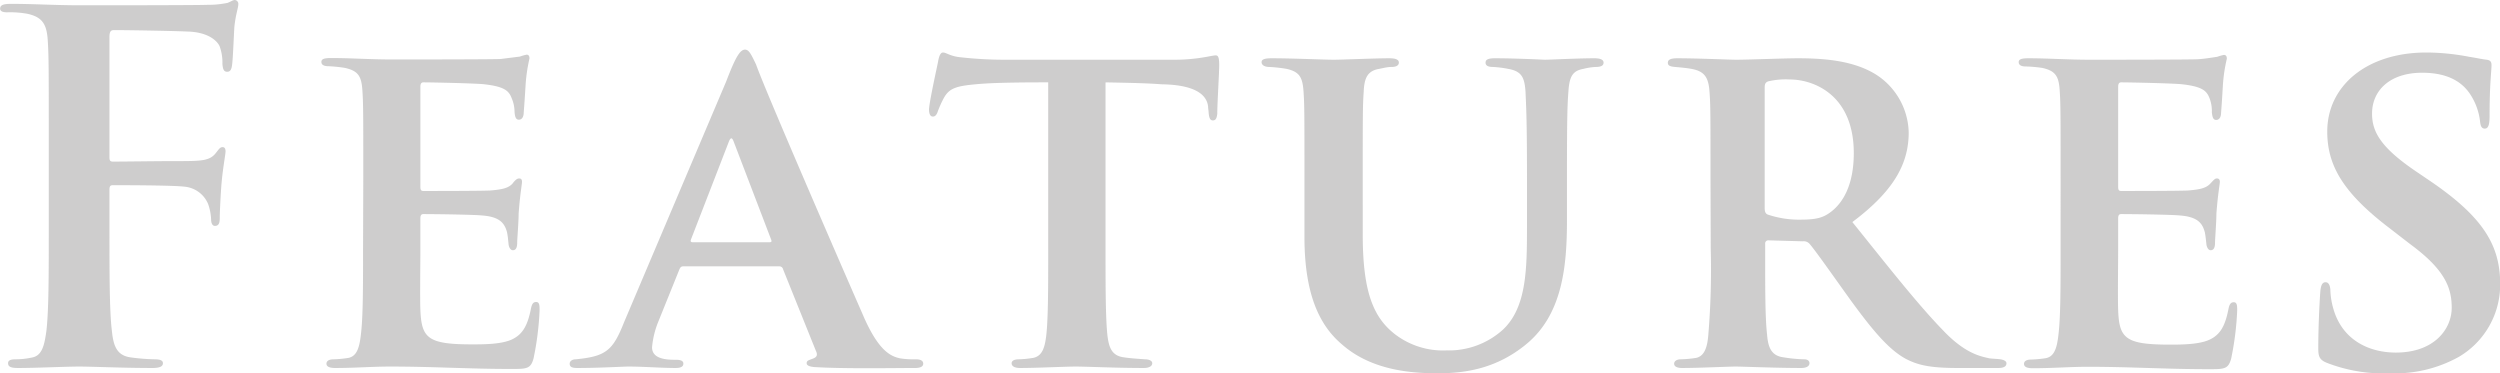
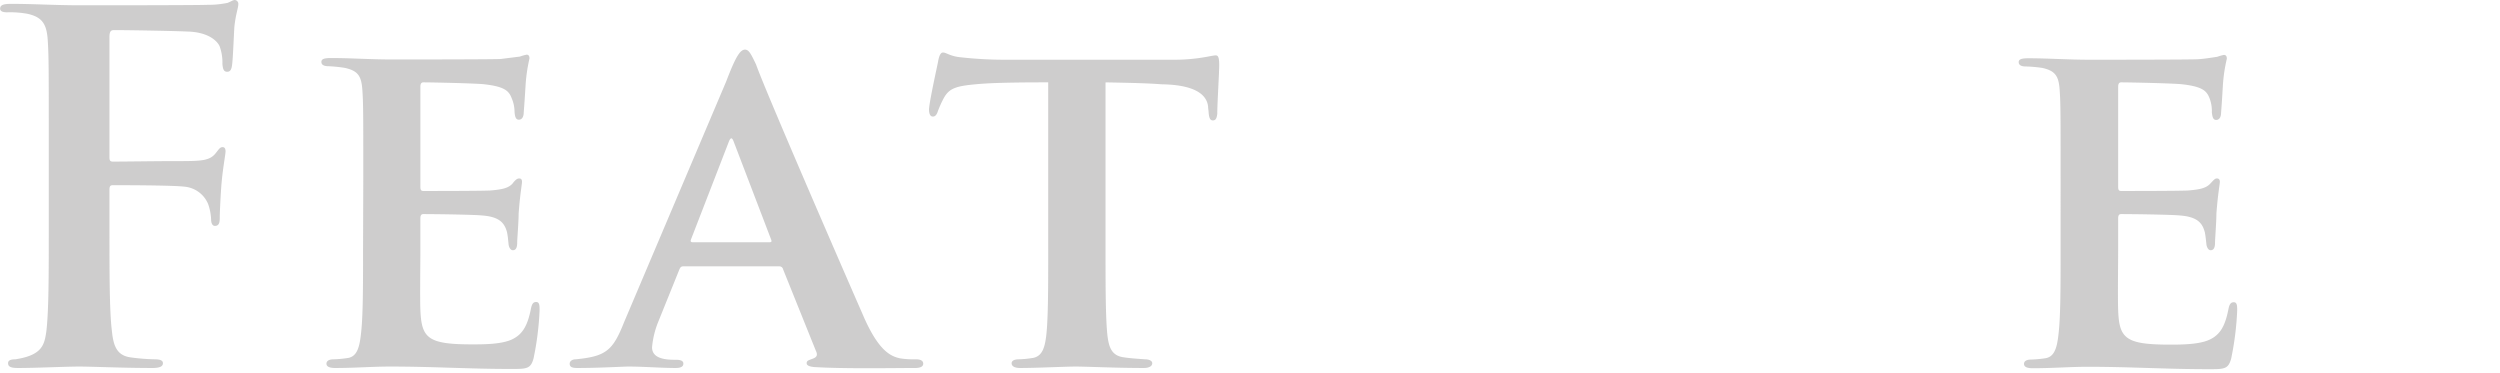
<svg xmlns="http://www.w3.org/2000/svg" width="146.47mm" height="21.87mm" viewBox="0 0 415.19 62">
  <defs>
    <style>
      .cls-1 {
        opacity: 0.3;
      }

      .cls-2 {
        fill: #595757;
      }
    </style>
  </defs>
  <g id="レイヤー_2" data-name="レイヤー 2">
    <g id="Features">
      <g class="cls-1">
-         <path class="cls-2" d="M8.08,23.84c0-12.16,0-14.4-.16-17-.16-2.72-.8-4-3.44-4.56a16.45,16.45,0,0,0-3.12-.24C.56,2.08,0,1.92,0,1.44,0,.8.64.64,1.84.64,5.52.64,9.2.88,13.36.88c3,0,19.28,0,21.12-.08A15.44,15.44,0,0,0,37.76.48C38.24.32,38.64,0,39,0a.65.65,0,0,1,.56.72c0,.56-.4,1.52-.64,3.6-.08.8-.24,5.52-.4,6.48-.08.64-.24,1.12-.8,1.12s-.72-.4-.8-1.28a7.84,7.84,0,0,0-.48-3c-.56-1.12-2.24-2.32-5.28-2.4C28.4,5.12,21.28,5,18.88,5c-.48,0-.72.24-.72,1.12v20c0,.48.08.72.56.72,2.16,0,7.36-.08,10.24-.08,4.64,0,5.92,0,7-1.52.4-.48.56-.8,1-.8q.48,0,.48.72c0,.48-.4,2.48-.64,5-.16,1.6-.32,5.28-.32,5.84,0,.72,0,1.52-.8,1.52-.48,0-.64-.56-.64-1.12a8.82,8.82,0,0,0-.48-2.48A4.7,4.7,0,0,0,30.56,31c-2-.24-10.48-.24-11.84-.24-.4,0-.56.16-.56.72v6.48c0,7.68,0,13.68.4,17,.24,2.32.72,4.08,3.12,4.4a33.68,33.68,0,0,0,4,.32c1,0,1.36.24,1.36.64,0,.56-.56.8-1.76.8-5,0-10.08-.24-12.16-.24S6,61.12,3,61.12c-1.12,0-1.68-.16-1.68-.8,0-.4.32-.64,1.2-.64a13.06,13.06,0,0,0,2.88-.32C7,59,7.36,57.28,7.68,55c.4-3.36.4-9.36.4-17Z" />
+         <path class="cls-2" d="M8.08,23.84c0-12.16,0-14.4-.16-17-.16-2.72-.8-4-3.44-4.56a16.45,16.45,0,0,0-3.12-.24C.56,2.08,0,1.92,0,1.44,0,.8.64.64,1.84.64,5.52.64,9.2.88,13.36.88c3,0,19.28,0,21.12-.08A15.44,15.44,0,0,0,37.76.48C38.24.32,38.64,0,39,0a.65.65,0,0,1,.56.72c0,.56-.4,1.52-.64,3.6-.08.8-.24,5.52-.4,6.48-.08.64-.24,1.12-.8,1.12s-.72-.4-.8-1.28a7.84,7.84,0,0,0-.48-3c-.56-1.12-2.24-2.32-5.28-2.4C28.4,5.12,21.28,5,18.88,5c-.48,0-.72.24-.72,1.12v20c0,.48.08.72.56.72,2.16,0,7.36-.08,10.24-.08,4.64,0,5.92,0,7-1.52.4-.48.56-.8,1-.8q.48,0,.48.72c0,.48-.4,2.48-.64,5-.16,1.6-.32,5.28-.32,5.84,0,.72,0,1.52-.8,1.52-.48,0-.64-.56-.64-1.12a8.82,8.82,0,0,0-.48-2.48A4.7,4.7,0,0,0,30.56,31c-2-.24-10.48-.24-11.84-.24-.4,0-.56.16-.56.72v6.48c0,7.68,0,13.68.4,17,.24,2.32.72,4.08,3.12,4.4a33.68,33.68,0,0,0,4,.32c1,0,1.36.24,1.36.64,0,.56-.56.8-1.76.8-5,0-10.08-.24-12.16-.24S6,61.12,3,61.12c-1.12,0-1.68-.16-1.68-.8,0-.4.32-.64,1.2-.64C7,59,7.36,57.28,7.68,55c.4-3.36.4-9.36.4-17Z" />
        <path class="cls-2" d="M60.32,29.36c0-10.4,0-12.24-.16-14.48s-.72-3.12-2.88-3.6A22.9,22.9,0,0,0,54.56,11q-1.2,0-1.2-.72c0-.48.48-.64,1.6-.64,3.36,0,6.56.24,10.08.24,2.16,0,16.8,0,18.08-.08l3.2-.4a8.21,8.21,0,0,1,1.12-.32c.4,0,.48.32.48.64a27.34,27.34,0,0,0-.64,4.32c-.08,1.28-.16,2.64-.32,4.72,0,.4-.16,1.12-.8,1.12-.48,0-.64-.4-.72-1.28A5.66,5.66,0,0,0,85,16.4c-.48-1.28-1.12-2-4.56-2.4-1.36-.16-8.56-.32-10.16-.32q-.48,0-.48.72V31c0,.48.08.72.48.72,1.68,0,9.36,0,11.12-.08,2-.16,3-.4,3.68-1.12.48-.64.8-.88,1.12-.88s.48.16.48.56-.32,2-.56,5.28c0,1.36-.24,4.24-.24,4.8s-.08,1.28-.72,1.28c-.48,0-.72-.72-.72-1.12-.08-.64-.08-1-.24-1.84-.4-1.52-1.2-2.56-4-2.8-1.44-.16-8.16-.24-9.92-.24-.4,0-.48.32-.48.72v5.2c0,2.32-.08,7.92,0,10C70,56.16,71,57.2,78.4,57.2c1.84,0,4.8,0,6.56-.8s2.64-2.24,3.2-5.12c.16-.72.32-1.12.88-1.12s.56.64.56,1.36a48.68,48.68,0,0,1-1,8c-.48,1.76-1.12,1.76-3.76,1.76-7,0-13-.4-20.08-.4-2.88,0-5.76.24-9.12.24q-1.44,0-1.44-.72c0-.32.24-.72,1.2-.72a18.59,18.59,0,0,0,2.48-.24c1.44-.32,1.84-1.84,2.08-4.24.32-2.8.32-8,.32-13.84Z" />
        <path class="cls-2" d="M113.44,44.24c-.32,0-.48.16-.64.56l-3.52,8.72a14.65,14.65,0,0,0-1,4.16c0,2,2.48,2.08,4,2.08,1,0,1.2.32,1.2.64,0,.56-.56.72-1.28.72-2.48,0-5.36-.24-7.84-.24-.8,0-4.8.24-8.48.24-.88,0-1.28-.16-1.28-.72,0-.4.4-.72,1-.72,5-.48,6.16-1.44,8-6.08l17-40.08c1.44-3.76,2.24-5.28,3.12-5.28.64,0,1,.72,1.84,2.48,1.36,3.92,13.2,31.2,17.68,41.44,2.56,6,4.56,7,6.24,7.36a14.63,14.63,0,0,0,2.64.16c.88,0,1.2.32,1.2.72s-.32.72-1.36.72c-3.36,0-11.76.16-16.8-.16-.72-.08-1.2-.24-1.2-.64s.32-.48.72-.64c.72-.24,1.28-.48.8-1.44l-5.44-13.52a.61.61,0,0,0-.64-.48Zm14.32-4c.4,0,.4-.16.32-.4l-6.24-16.32c-.24-.64-.48-.8-.8,0l-6.32,16.32c-.08.24,0,.4.32.4Z" />
        <path class="cls-2" d="M183.6,41.36c0,6.08,0,11.44.32,14.4.24,1.84.64,3.36,2.8,3.6,1,.16,2.4.24,3.44.32.8,0,1.2.32,1.2.64,0,.48-.48.8-1.44.8-4.64,0-9.52-.24-11.28-.24-1.6,0-6.48.24-9.2.24-1,0-1.44-.32-1.44-.8,0-.32.32-.64,1.2-.64a17.26,17.26,0,0,0,2.4-.24c1.52-.32,1.92-1.76,2.16-3.76.32-2.88.32-8,.32-14.32V13.68c-2.64,0-7.92,0-11.12.24-4.08.32-5.28.64-6.24,2.4a17.12,17.12,0,0,0-1,2.24c-.16.48-.4.8-.8.8s-.64-.4-.64-1.2c.08-1.44,1.36-7.12,1.52-8s.4-1.44.8-1.44c.56,0,1.2.64,3,.8a65,65,0,0,0,7.2.4h28.32a28.89,28.89,0,0,0,4.8-.4c1-.16,1.6-.32,2-.32s.56.4.56,1.6c0,1.36-.32,6.32-.32,8.08-.08.72-.24,1.12-.72,1.12s-.64-.4-.72-1.36c0-.24-.08-.56-.08-.88-.16-1.84-1.84-3.68-7.76-3.76-1.92-.16-4.88-.24-9.28-.32Z" />
-         <path class="cls-2" d="M226.32,39c0,9.84,1.92,13.92,5.52,16.64a13.13,13.13,0,0,0,8.4,2.56,13.39,13.39,0,0,0,9.36-3.44c3.92-3.68,4-10,4-17V29.36c0-10.24-.16-11.92-.24-14.08-.16-2.32-.56-3.44-2.88-3.84a17,17,0,0,0-2.56-.32q-1.2,0-1.2-.72c0-.48.4-.72,1.52-.72,3.6,0,8.08.24,8.32.24,1,0,5.36-.24,8.24-.24,1,0,1.52.24,1.52.72s-.4.72-1.28.72a10.13,10.13,0,0,0-2.08.32c-1.84.32-2.32,1.36-2.48,3.76-.16,2.16-.24,3.92-.24,14.16v7.2c0,7.6-.72,15.68-6.8,20.64-4.88,4-10,4.8-14.64,4.8-4.16,0-10.88-.4-15.84-4.72-3.6-3-6.32-8-6.32-17.92v-10c0-10.4,0-12-.16-14.24s-.64-3.2-2.8-3.68a24.24,24.24,0,0,0-2.88-.32c-.8,0-1.28-.32-1.28-.8s.56-.64,1.68-.64c3.6,0,8.48.24,10.32.24,1.52,0,6.72-.24,9.2-.24,1.12,0,1.6.24,1.6.72s-.48.72-1.2.72-1.28.16-2.08.32c-1.92.32-2.48,1.52-2.56,3.84-.16,2.16-.16,4.16-.16,14.08Z" />
-         <path class="cls-2" d="M284.08,29.36c0-10.4,0-11.92-.16-14.08-.16-2.4-.8-3.44-3-3.84-.88-.16-1.84-.24-2.73-.32S277,10.88,277,10.4s.48-.72,1.52-.72c3.6,0,8.48.24,9.84.24,2.16,0,7.84-.24,10.24-.24,4.8,0,9.52.48,13.12,2.8A11.72,11.72,0,0,1,317,22c0,5.12-2.4,9.68-9.36,14.88,5.92,7.36,10.88,13.68,15,17.92,3.84,4.08,6.48,4.4,7.76,4.72.72.08,1.28.08,1.84.16s1,.32,1,.64c0,.56-.48.8-1.36.8h-6.72c-4.64,0-6.64-.48-8.64-1.52-2.8-1.52-5.44-4.64-9.12-9.68-2.88-4-5.84-8.24-6.88-9.44a1.3,1.3,0,0,0-1.12-.4l-5.68-.16a.51.51,0,0,0-.56.56v1.44c0,6.16,0,10.88.32,13.68.16,2,.64,3.52,2.8,3.76a23.87,23.87,0,0,0,3.36.32c.64,0,.88.32.88.64,0,.48-.48.8-1.36.8-4.24,0-9.84-.24-10.88-.24-1.2,0-6.08.24-8.89.24-.87,0-1.35-.24-1.35-.72,0-.32.31-.72,1.12-.72a18.78,18.78,0,0,0,2.56-.24c1.36-.32,1.84-1.76,2-3.84a131.12,131.12,0,0,0,.4-14.24Zm9,5.2c0,.64.16,1,.64,1.12a16.06,16.06,0,0,0,5.36.8c2.56,0,3.68-.32,4.88-1.2,2-1.44,3.92-4.4,3.92-9.84,0-9.68-6.64-12.24-10.64-12.24a12.63,12.63,0,0,0-3.6.32c-.4.16-.56.4-.56,1Z" />
        <path class="cls-2" d="M342.23,29.36c0-10.4,0-12.24-.16-14.48s-.72-3.12-2.88-3.6a22.9,22.9,0,0,0-2.72-.24q-1.2,0-1.2-.72c0-.48.48-.64,1.6-.64,3.36,0,6.56.24,10.08.24,2.16,0,16.81,0,18.08-.08s2.57-.32,3.2-.4a9.1,9.1,0,0,1,1.12-.32c.41,0,.49.32.49.64a26.62,26.62,0,0,0-.65,4.32c-.08,1.28-.15,2.64-.31,4.72,0,.4-.16,1.12-.81,1.12-.47,0-.63-.4-.72-1.28A5.79,5.79,0,0,0,367,16.4c-.48-1.28-1.12-2-4.56-2.4-1.37-.16-8.57-.32-10.17-.32q-.48,0-.48.72V31c0,.48.08.72.48.72,1.68,0,9.37,0,11.12-.08,2-.16,3-.4,3.68-1.12s.81-.88,1.12-.88.49.16.49.56-.33,2-.57,5.28c0,1.36-.23,4.24-.23,4.8s-.08,1.28-.73,1.28c-.47,0-.71-.72-.71-1.12-.09-.64-.09-1-.25-1.84-.39-1.52-1.2-2.56-4-2.8-1.43-.16-8.16-.24-9.92-.24-.4,0-.48.32-.48.72v5.2c0,2.32-.08,7.92,0,10,.16,4.72,1.2,5.76,8.56,5.76,1.84,0,4.8,0,6.57-.8s2.64-2.24,3.19-5.12c.16-.72.33-1.12.89-1.12s.56.64.56,1.36a48.68,48.68,0,0,1-1,8c-.49,1.76-1.12,1.76-3.76,1.76-7,0-13-.4-20.09-.4-2.88,0-5.76.24-9.12.24q-1.44,0-1.44-.72c0-.32.24-.72,1.2-.72a18.59,18.59,0,0,0,2.48-.24c1.44-.32,1.84-1.84,2.08-4.24.32-2.8.32-8,.32-13.84Z" />
-         <path class="cls-2" d="M386.39,60.24c-1.12-.48-1.36-1-1.36-2.32,0-4.08.24-8.08.32-9.28s.32-1.76.88-1.76.72.56.8,1.12a12.43,12.43,0,0,0,.48,3.2c1.44,5.2,5.84,7.36,10.4,7.36,6.4,0,9.28-3.92,9.28-7.44,0-3.2-1-6.24-6.88-10.56L397,38c-7.92-6-10.48-10.56-10.48-16.16,0-7.52,6.48-13.12,16.48-13.12a38.38,38.38,0,0,1,7.12.72c1.12.16,2.08.4,2.88.48.64.08.8.4.8.88,0,1.12-.32,3-.32,8.48,0,1.52-.24,2.08-.8,2.08s-.72-.48-.8-1.36a10.33,10.33,0,0,0-1.6-4.32c-1.2-1.84-3.44-3.6-8-3.6-5.28,0-8.32,2.88-8.32,6.8,0,3,1.44,5.6,7.2,9.52l2.24,1.52c9,6.08,11.84,10.8,11.84,17.28a13.91,13.91,0,0,1-6.88,12.08A21.84,21.84,0,0,1,397,62,26.07,26.07,0,0,1,386.39,60.24Z" />
      </g>
    </g>
  </g>
</svg>